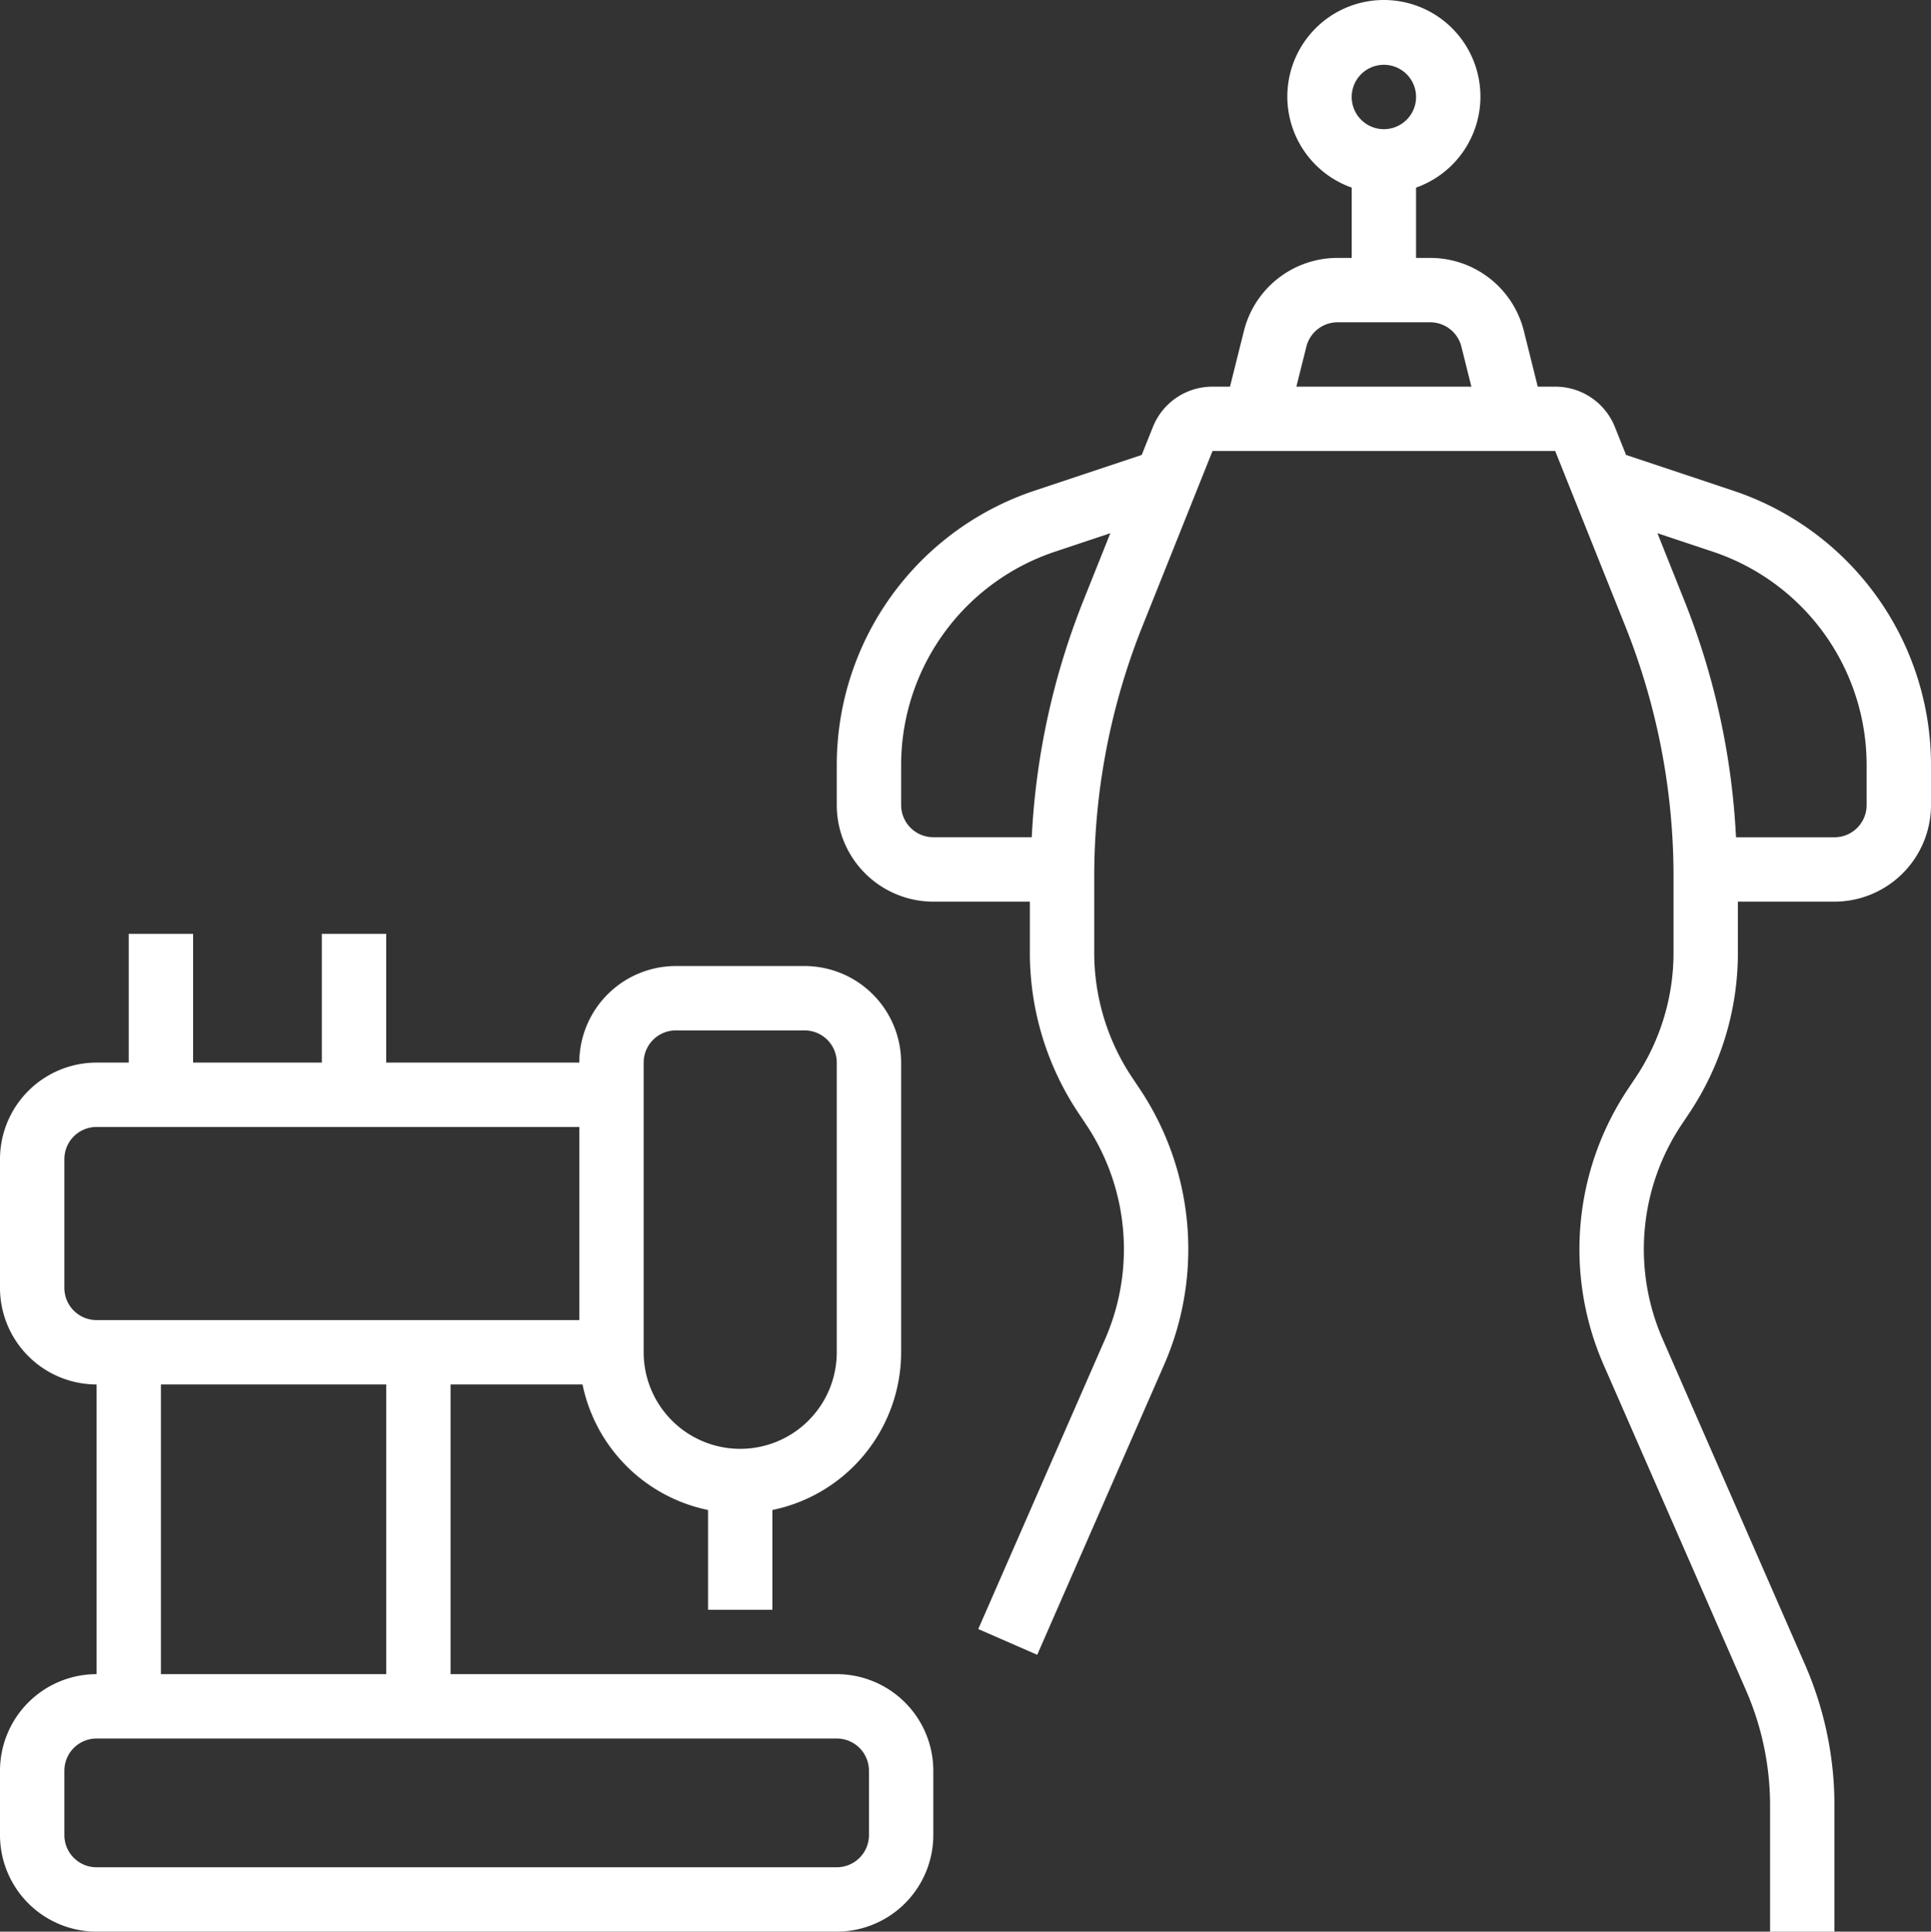
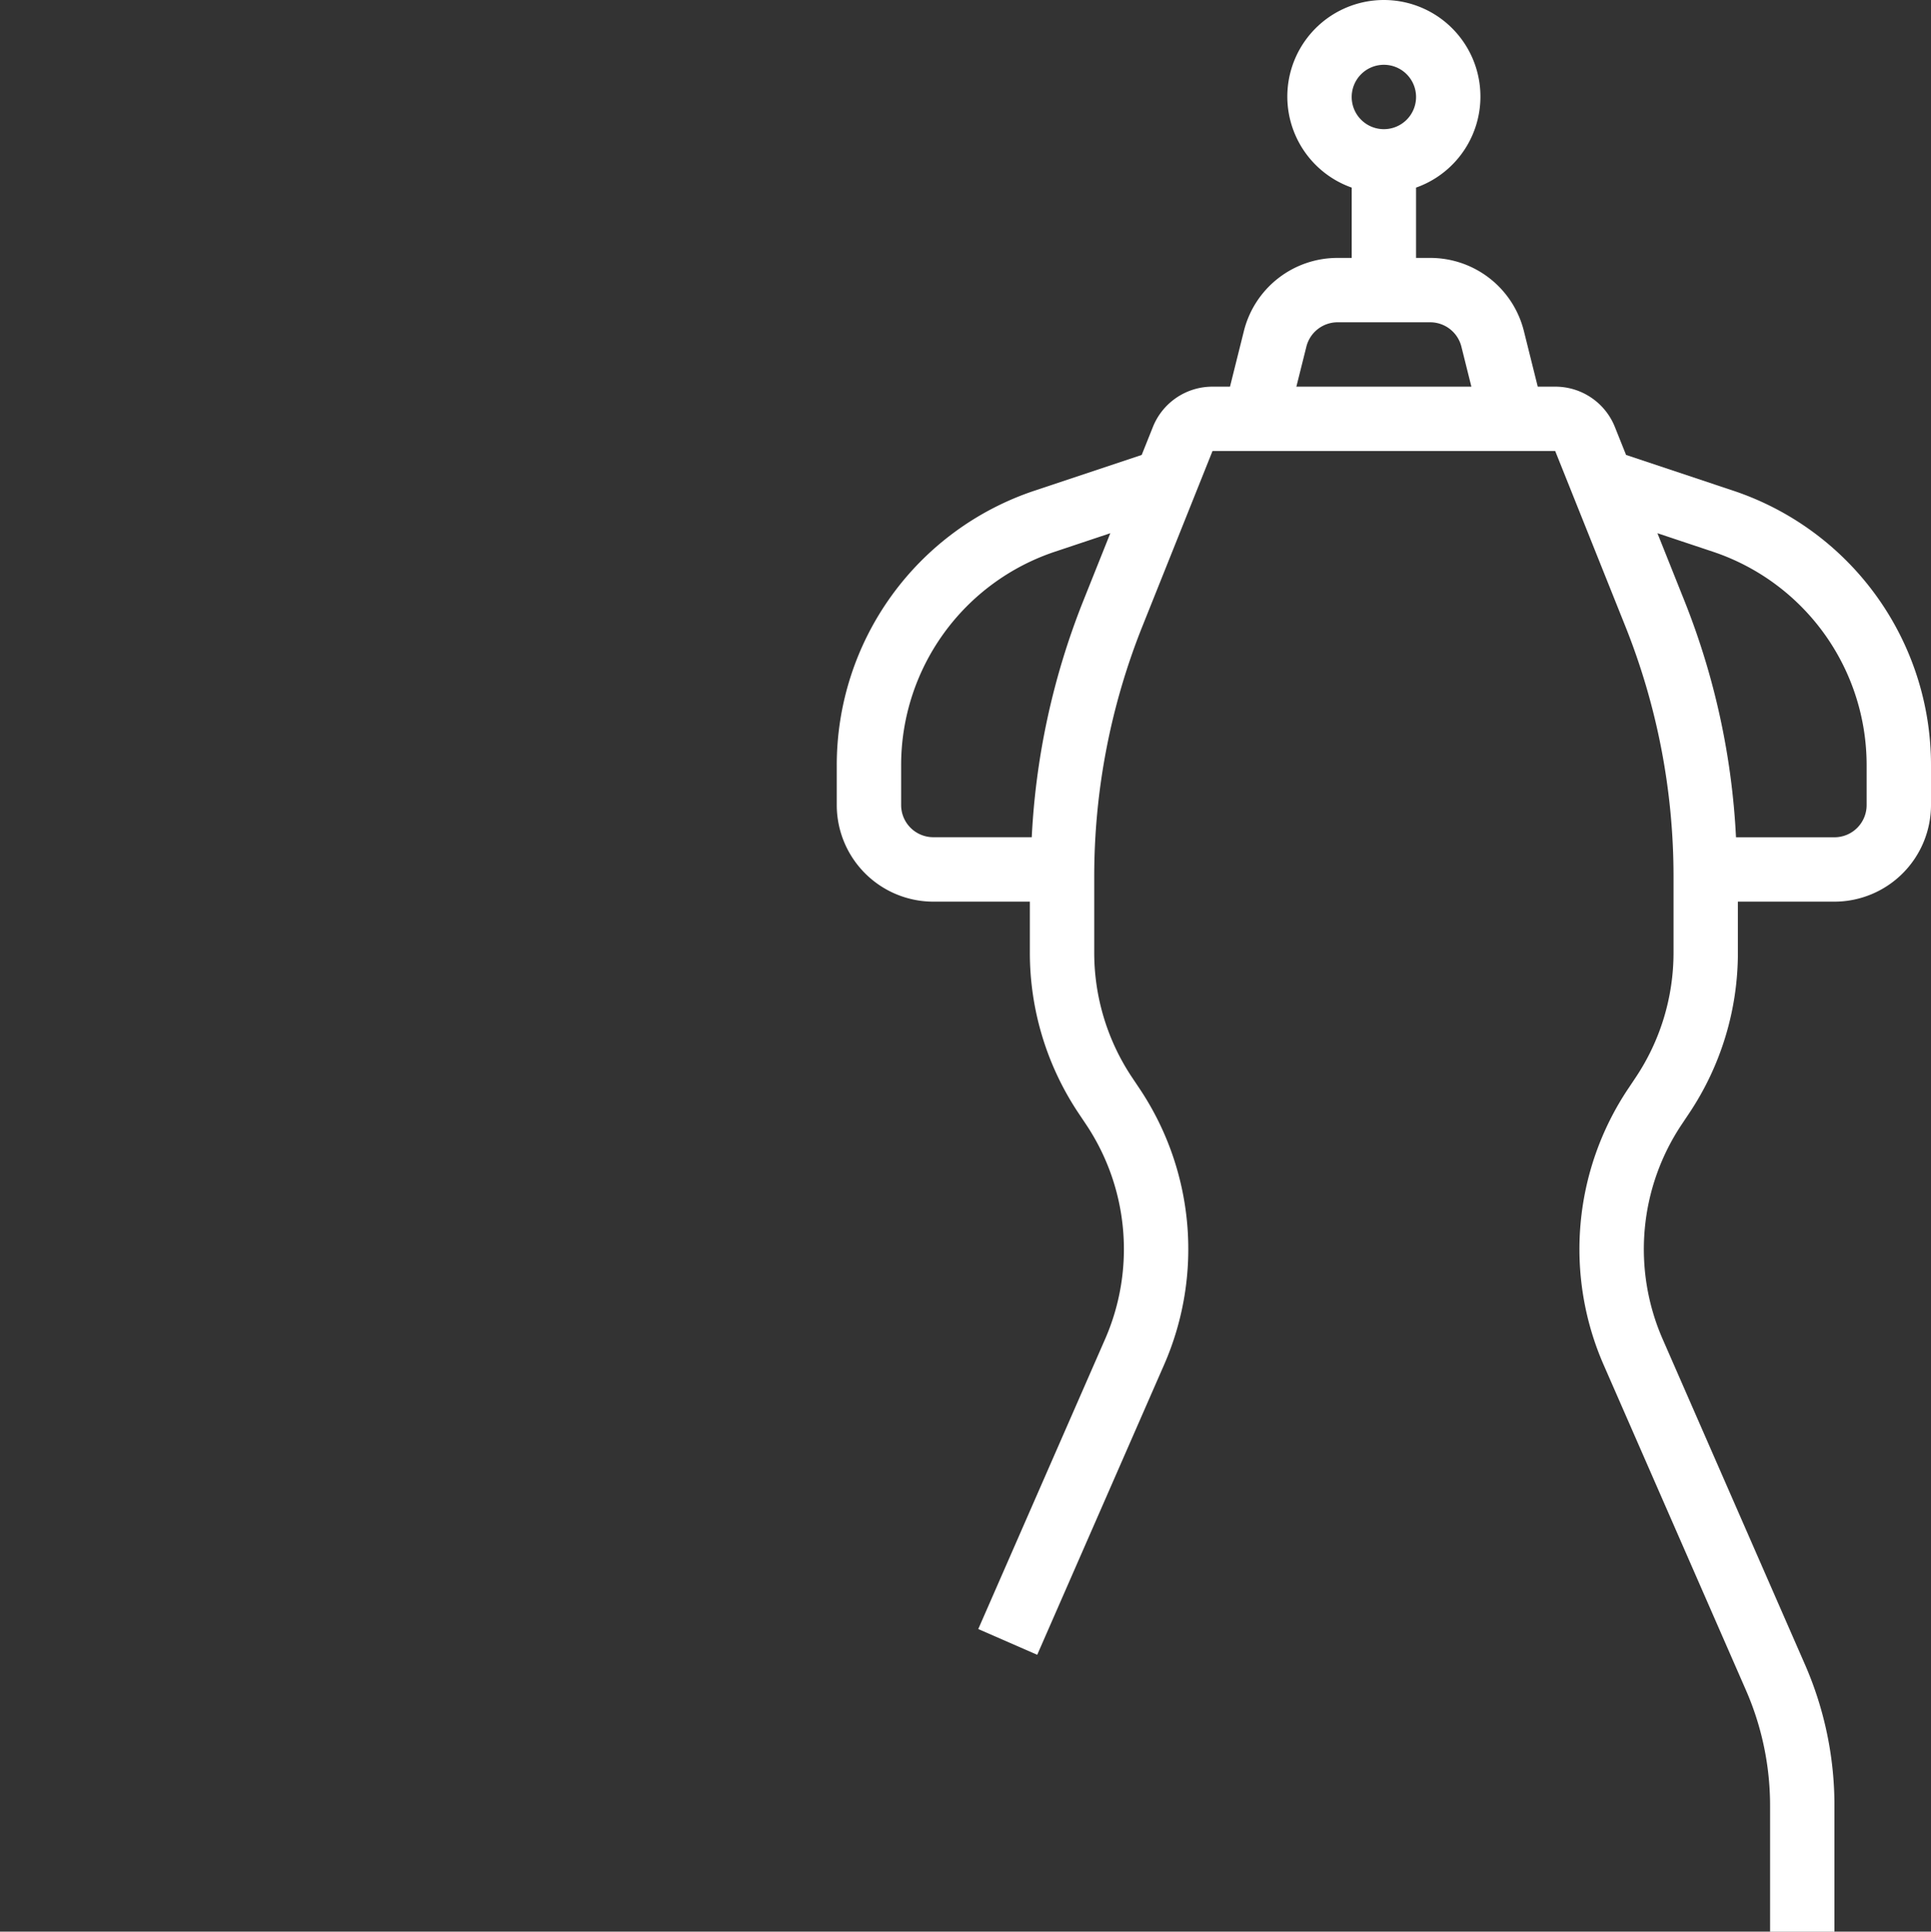
<svg xmlns="http://www.w3.org/2000/svg" id="tailor" width="120" height="120.026" viewBox="0 0 120 120.026">
  <rect x="0" y="0" width="120" height="120.026" fill="#333333" stroke="none" />
  <path id="Tracé_63" data-name="Tracé 63" d="M83.692,32.47l-6.641-2.214-.691-1.727a3.983,3.983,0,0,0-3.715-2.516H71.562L70.7,22.556a5.994,5.994,0,0,0-5.821-4.543H64V13.644a6,6,0,1,0-4,0v4.369h-.877A5.993,5.993,0,0,0,53.3,22.558l-.863,3.455H51.355a3.981,3.981,0,0,0-3.714,2.516l-.691,1.727L40.308,32.47A17.974,17.974,0,0,0,28,49.544v2.469a6.007,6.007,0,0,0,6,6h6v3.156a17.947,17.947,0,0,0,3.024,9.986l.461.689a13.947,13.947,0,0,1,1.178,13.379l-7.87,17.988,3.664,1.6,7.87-17.988a17.928,17.928,0,0,0-1.515-17.2l-.461-.689A13.954,13.954,0,0,1,44,61.169V56.486a41.845,41.845,0,0,1,3-15.6l4.351-10.875H72.646L77,40.888a41.826,41.826,0,0,1,3,15.6v4.684a13.95,13.95,0,0,1-2.351,7.764l-.463.693a17.926,17.926,0,0,0-1.514,17.2l8.818,20.156A17.909,17.909,0,0,1,86,114.2v7.816h4V114.2a21.852,21.852,0,0,0-1.845-8.816L79.337,85.224a13.945,13.945,0,0,1,1.177-13.377l.463-.693A17.943,17.943,0,0,0,84,61.169V58.013h6a6.007,6.007,0,0,0,6-6V49.544A17.974,17.974,0,0,0,83.692,32.47ZM62,6.013a2,2,0,1,1-2,2,2,2,0,0,1,2-2ZM43.289,39.4a45.759,45.759,0,0,0-3.172,14.609H34a2,2,0,0,1-2-2V49.544a13.983,13.983,0,0,1,9.573-13.281L45,35.119ZM57.183,23.529a2,2,0,0,1,1.94-1.516h5.754a2,2,0,0,1,1.94,1.514l.621,2.486H56.562ZM92,52.013a2,2,0,0,1-2,2H83.883A45.738,45.738,0,0,0,80.71,39.4L79,35.119l3.43,1.144A13.983,13.983,0,0,1,92,49.544Z" transform="translate(24 -1.987)" fill="#fff" />
-   <path id="Tracé_64" data-name="Tracé 64" d="M54,77H30V59h8.2A10.029,10.029,0,0,0,46,66.8V73h4V66.8A10.017,10.017,0,0,0,58,57V39a6.007,6.007,0,0,0-6-6H44a6.007,6.007,0,0,0-6,6H26V31H22v8H14V31H10v8H8a6.007,6.007,0,0,0-6,6v8a6.007,6.007,0,0,0,6,6V77a6.007,6.007,0,0,0-6,6v4a6.007,6.007,0,0,0,6,6H54a6.007,6.007,0,0,0,6-6V83a6.007,6.007,0,0,0-6-6ZM44,37h8a2,2,0,0,1,2,2V57a6,6,0,1,1-12,0V39a2,2,0,0,1,2-2ZM6,53V45a2,2,0,0,1,2-2H38V55H8a2,2,0,0,1-2-2Zm6,6H26V77H12ZM56,87a2,2,0,0,1-2,2H8a2,2,0,0,1-2-2V83a2,2,0,0,1,2-2H54a2,2,0,0,1,2,2Z" transform="translate(-2 27.026)" fill="#fff" />
</svg>